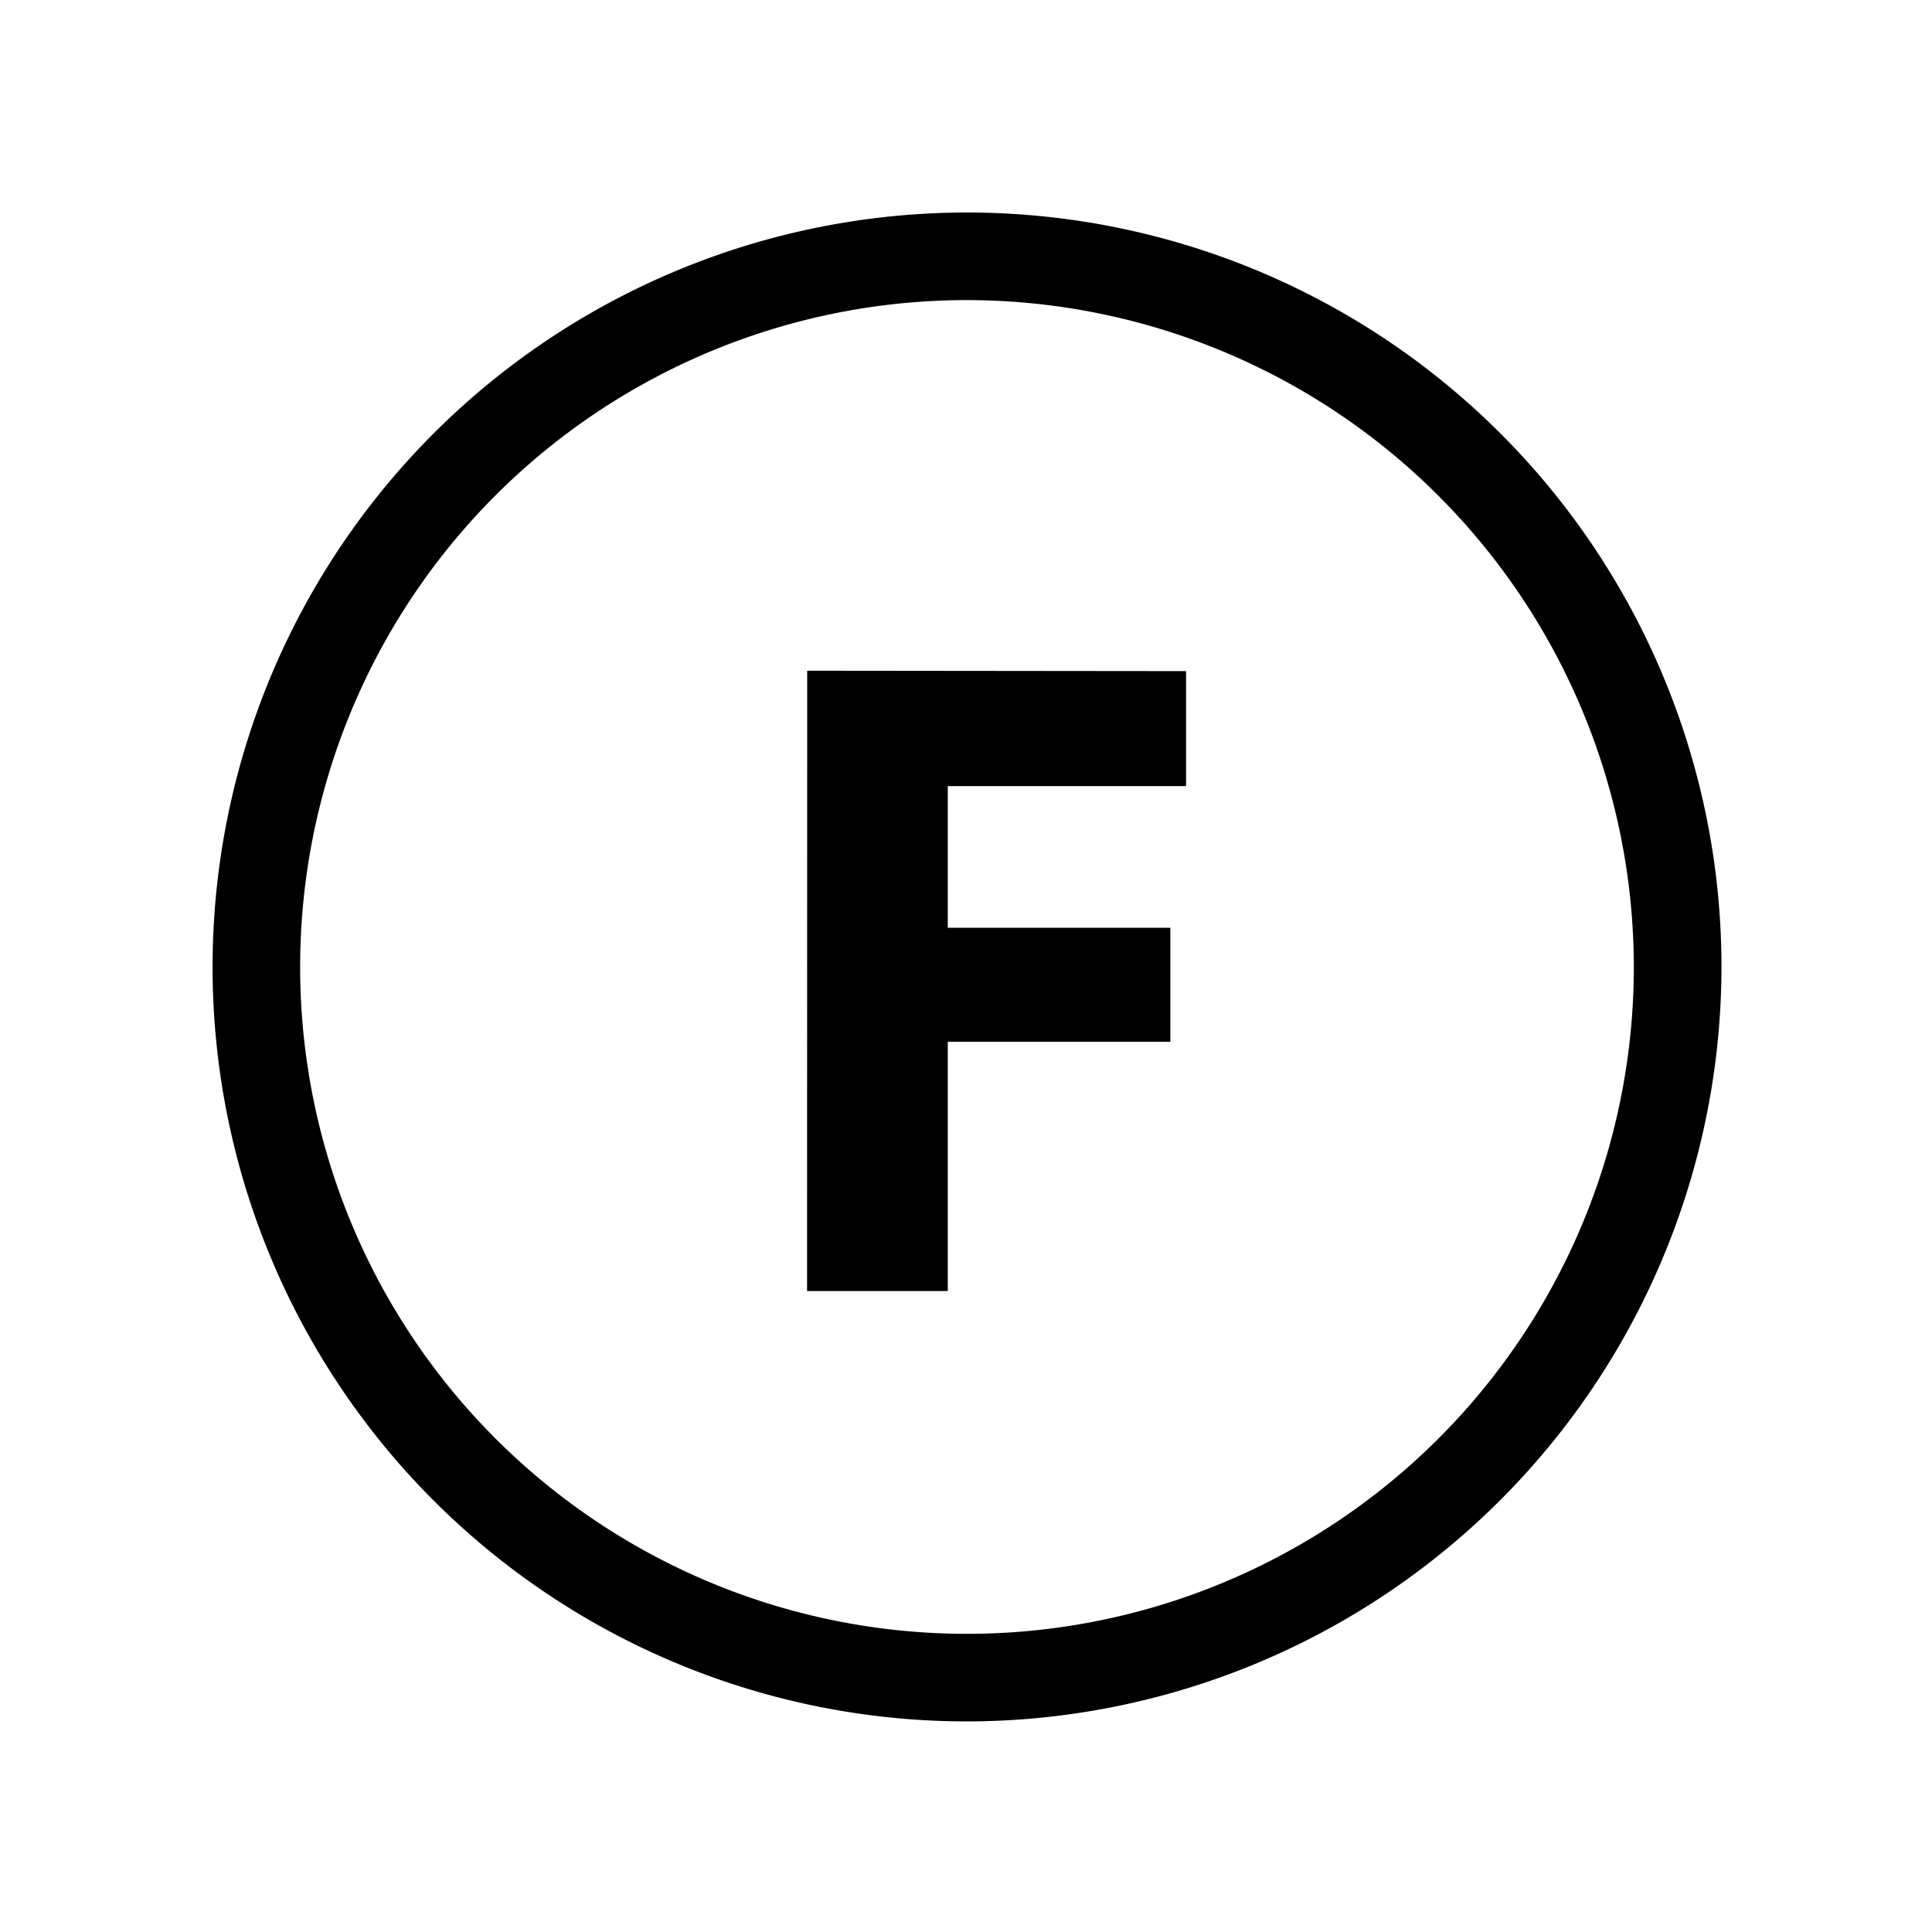
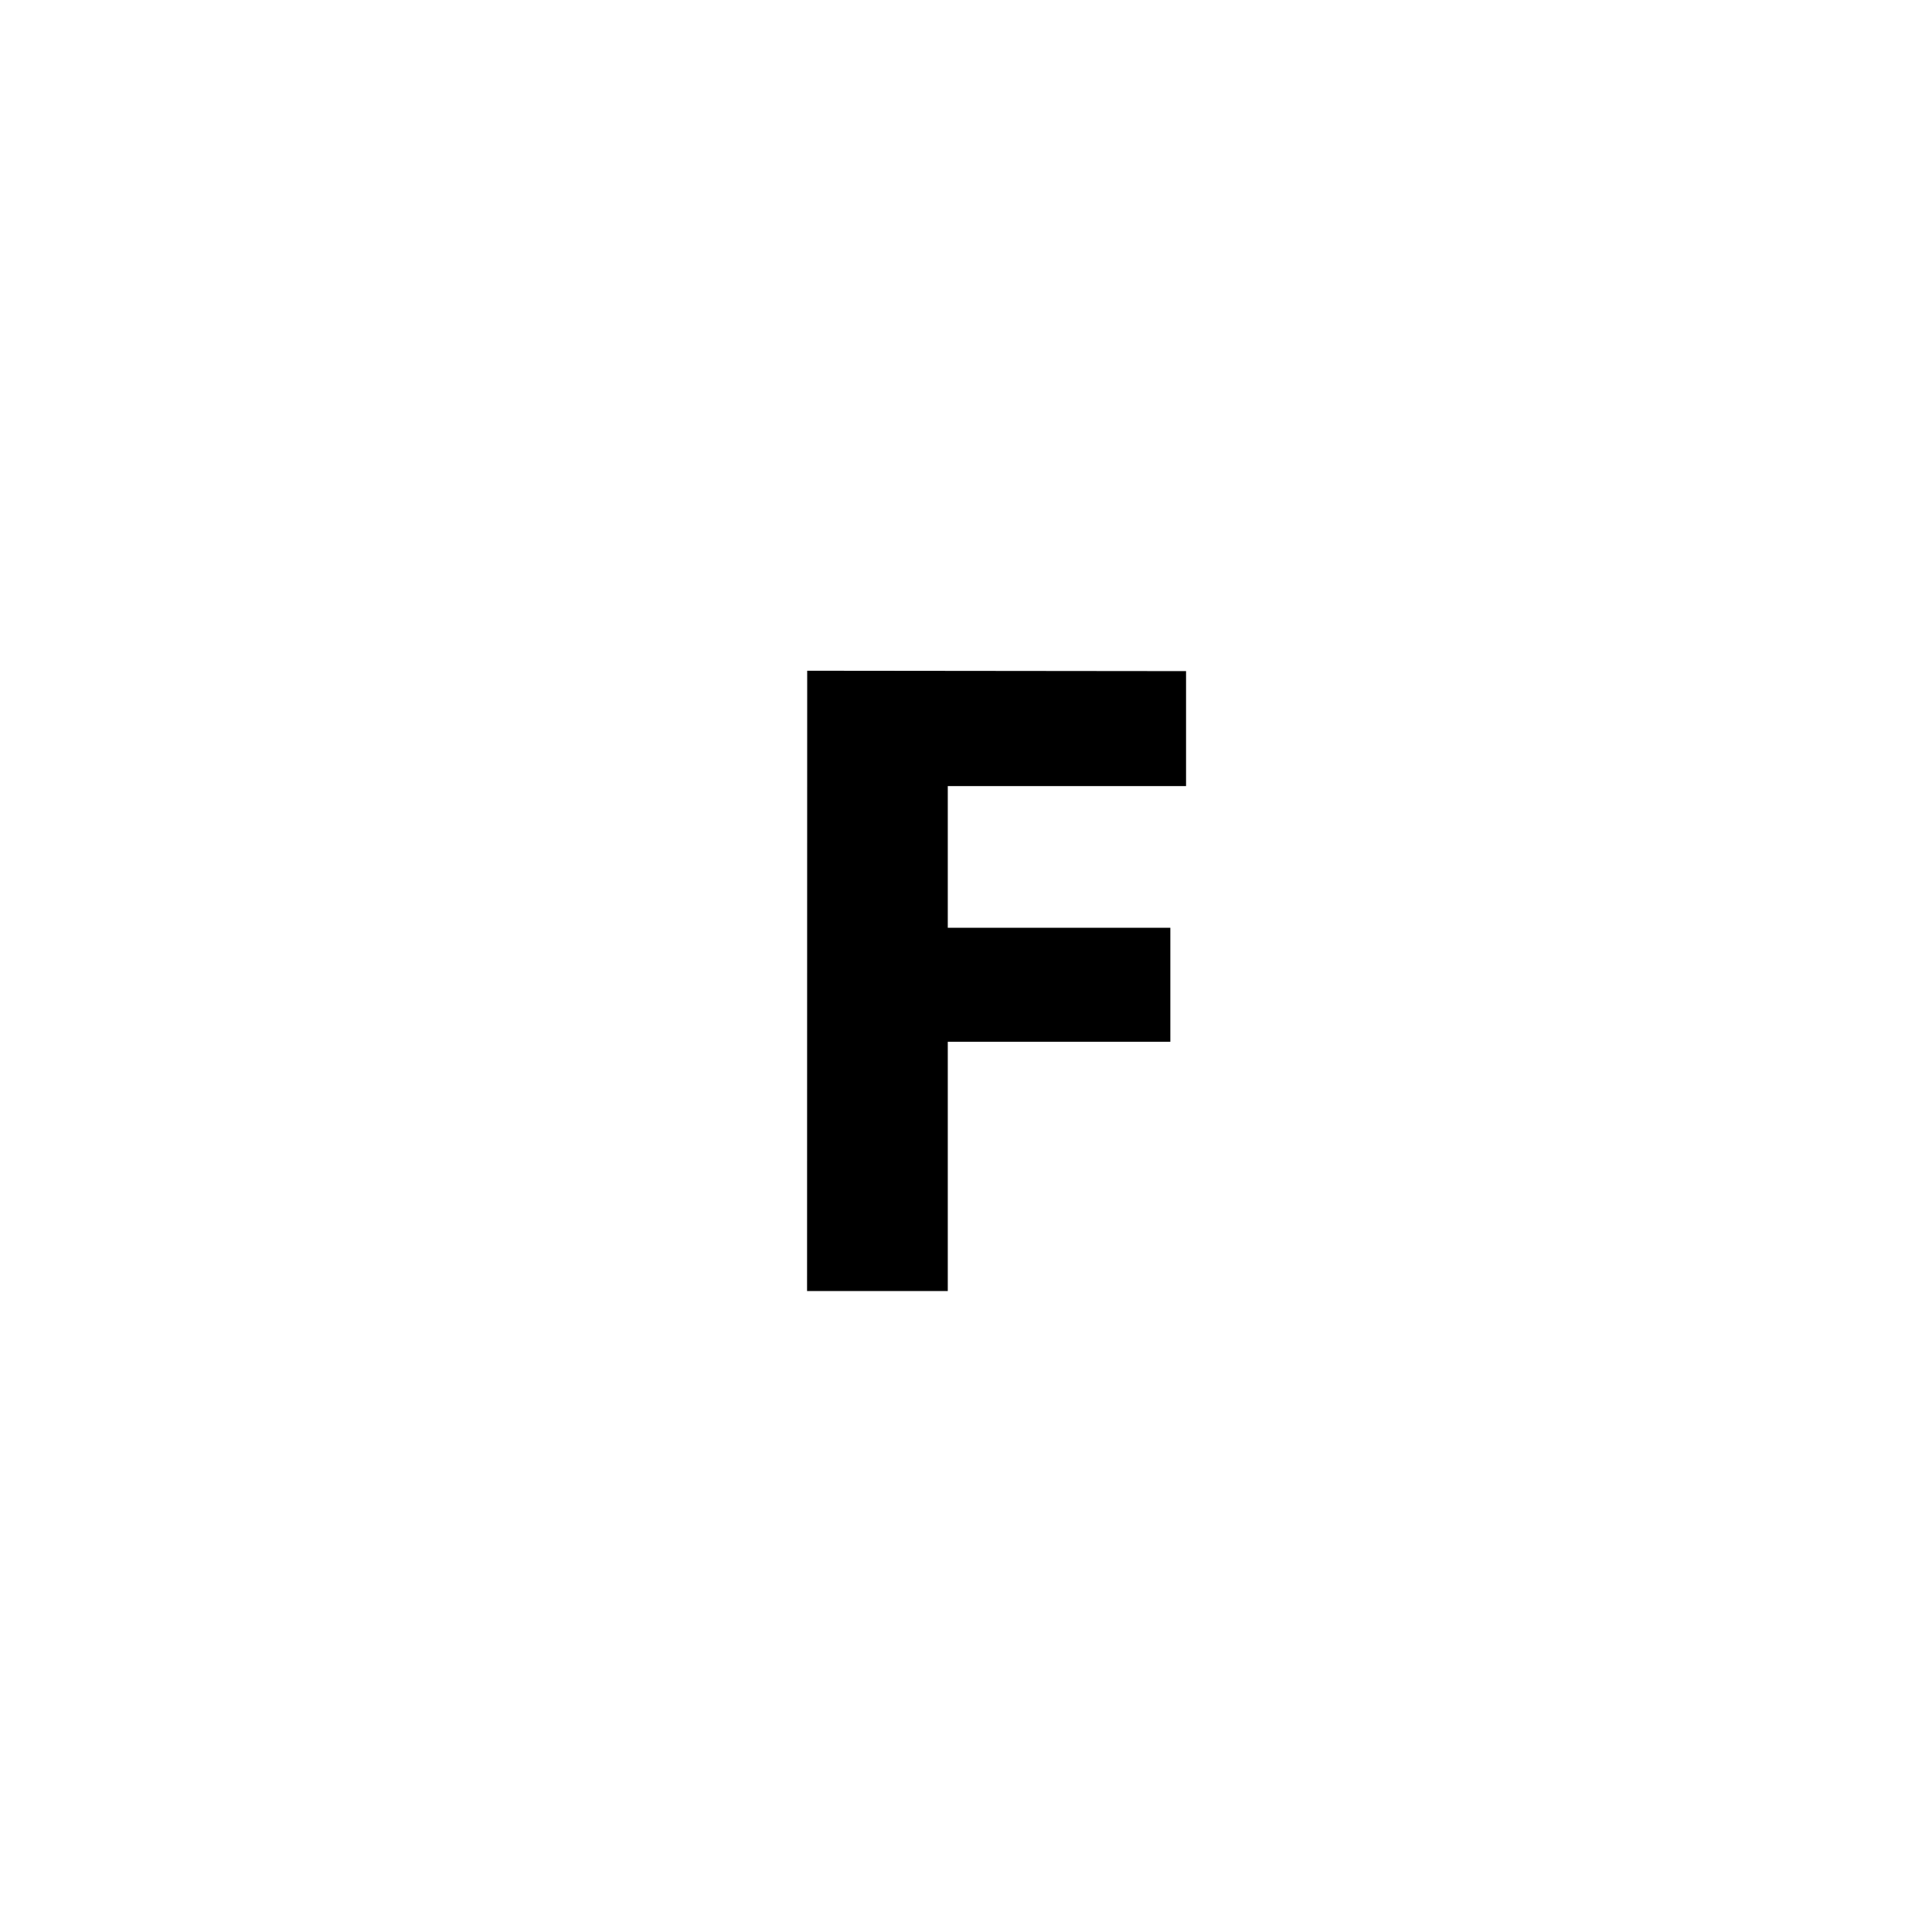
<svg xmlns="http://www.w3.org/2000/svg" width="300" height="300" fill="none">
-   <path d="M150.04 267.3A117.148 117.148 0 0135.286 127.167a117.152 117.152 0 01159.837-85.195A117.154 117.154 0 01267.31 150.3a117.294 117.294 0 01-117.27 117zm.21-220.7a103.551 103.551 0 00-20.4 205.091A103.55 103.55 0 00253.7 150.25 103.66 103.66 0 00150.25 46.6z" fill="#000" />
  <path d="M125.34 104.15l58.83.06v17.85h-37v22h34.56v17.71h-34.56v38.7h-21.85l.02-96.32z" fill="#000" />
</svg>